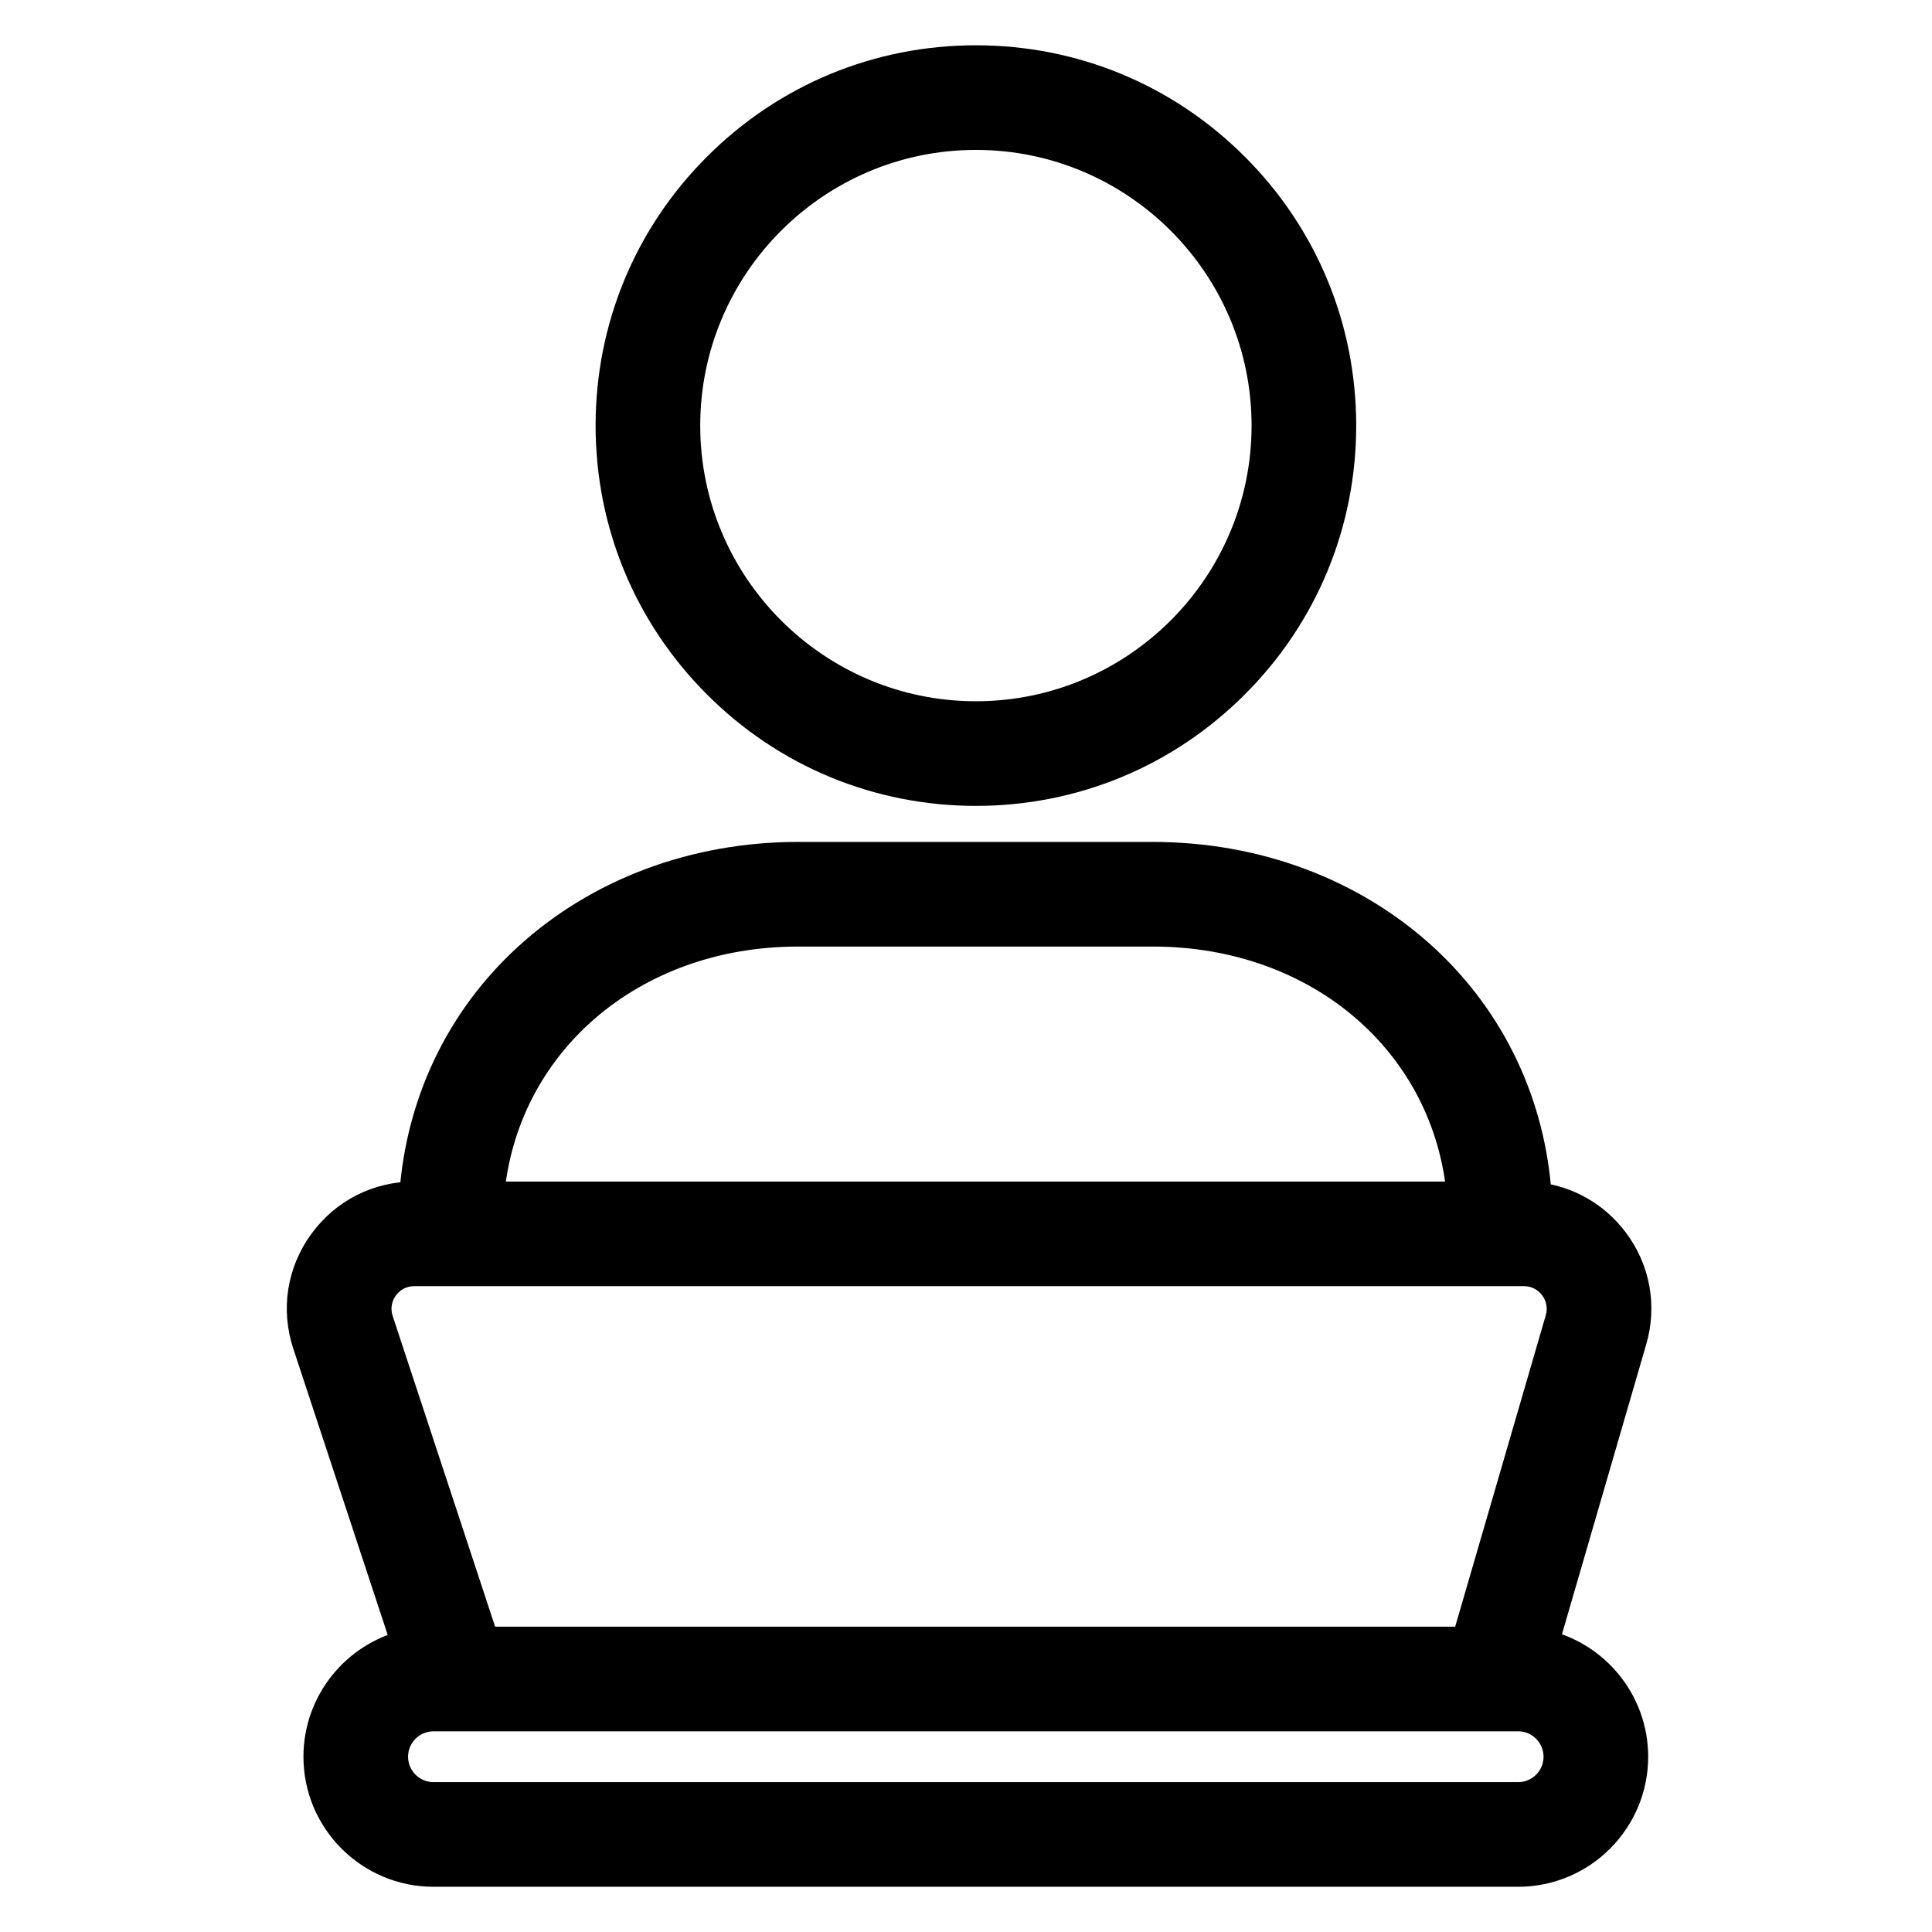
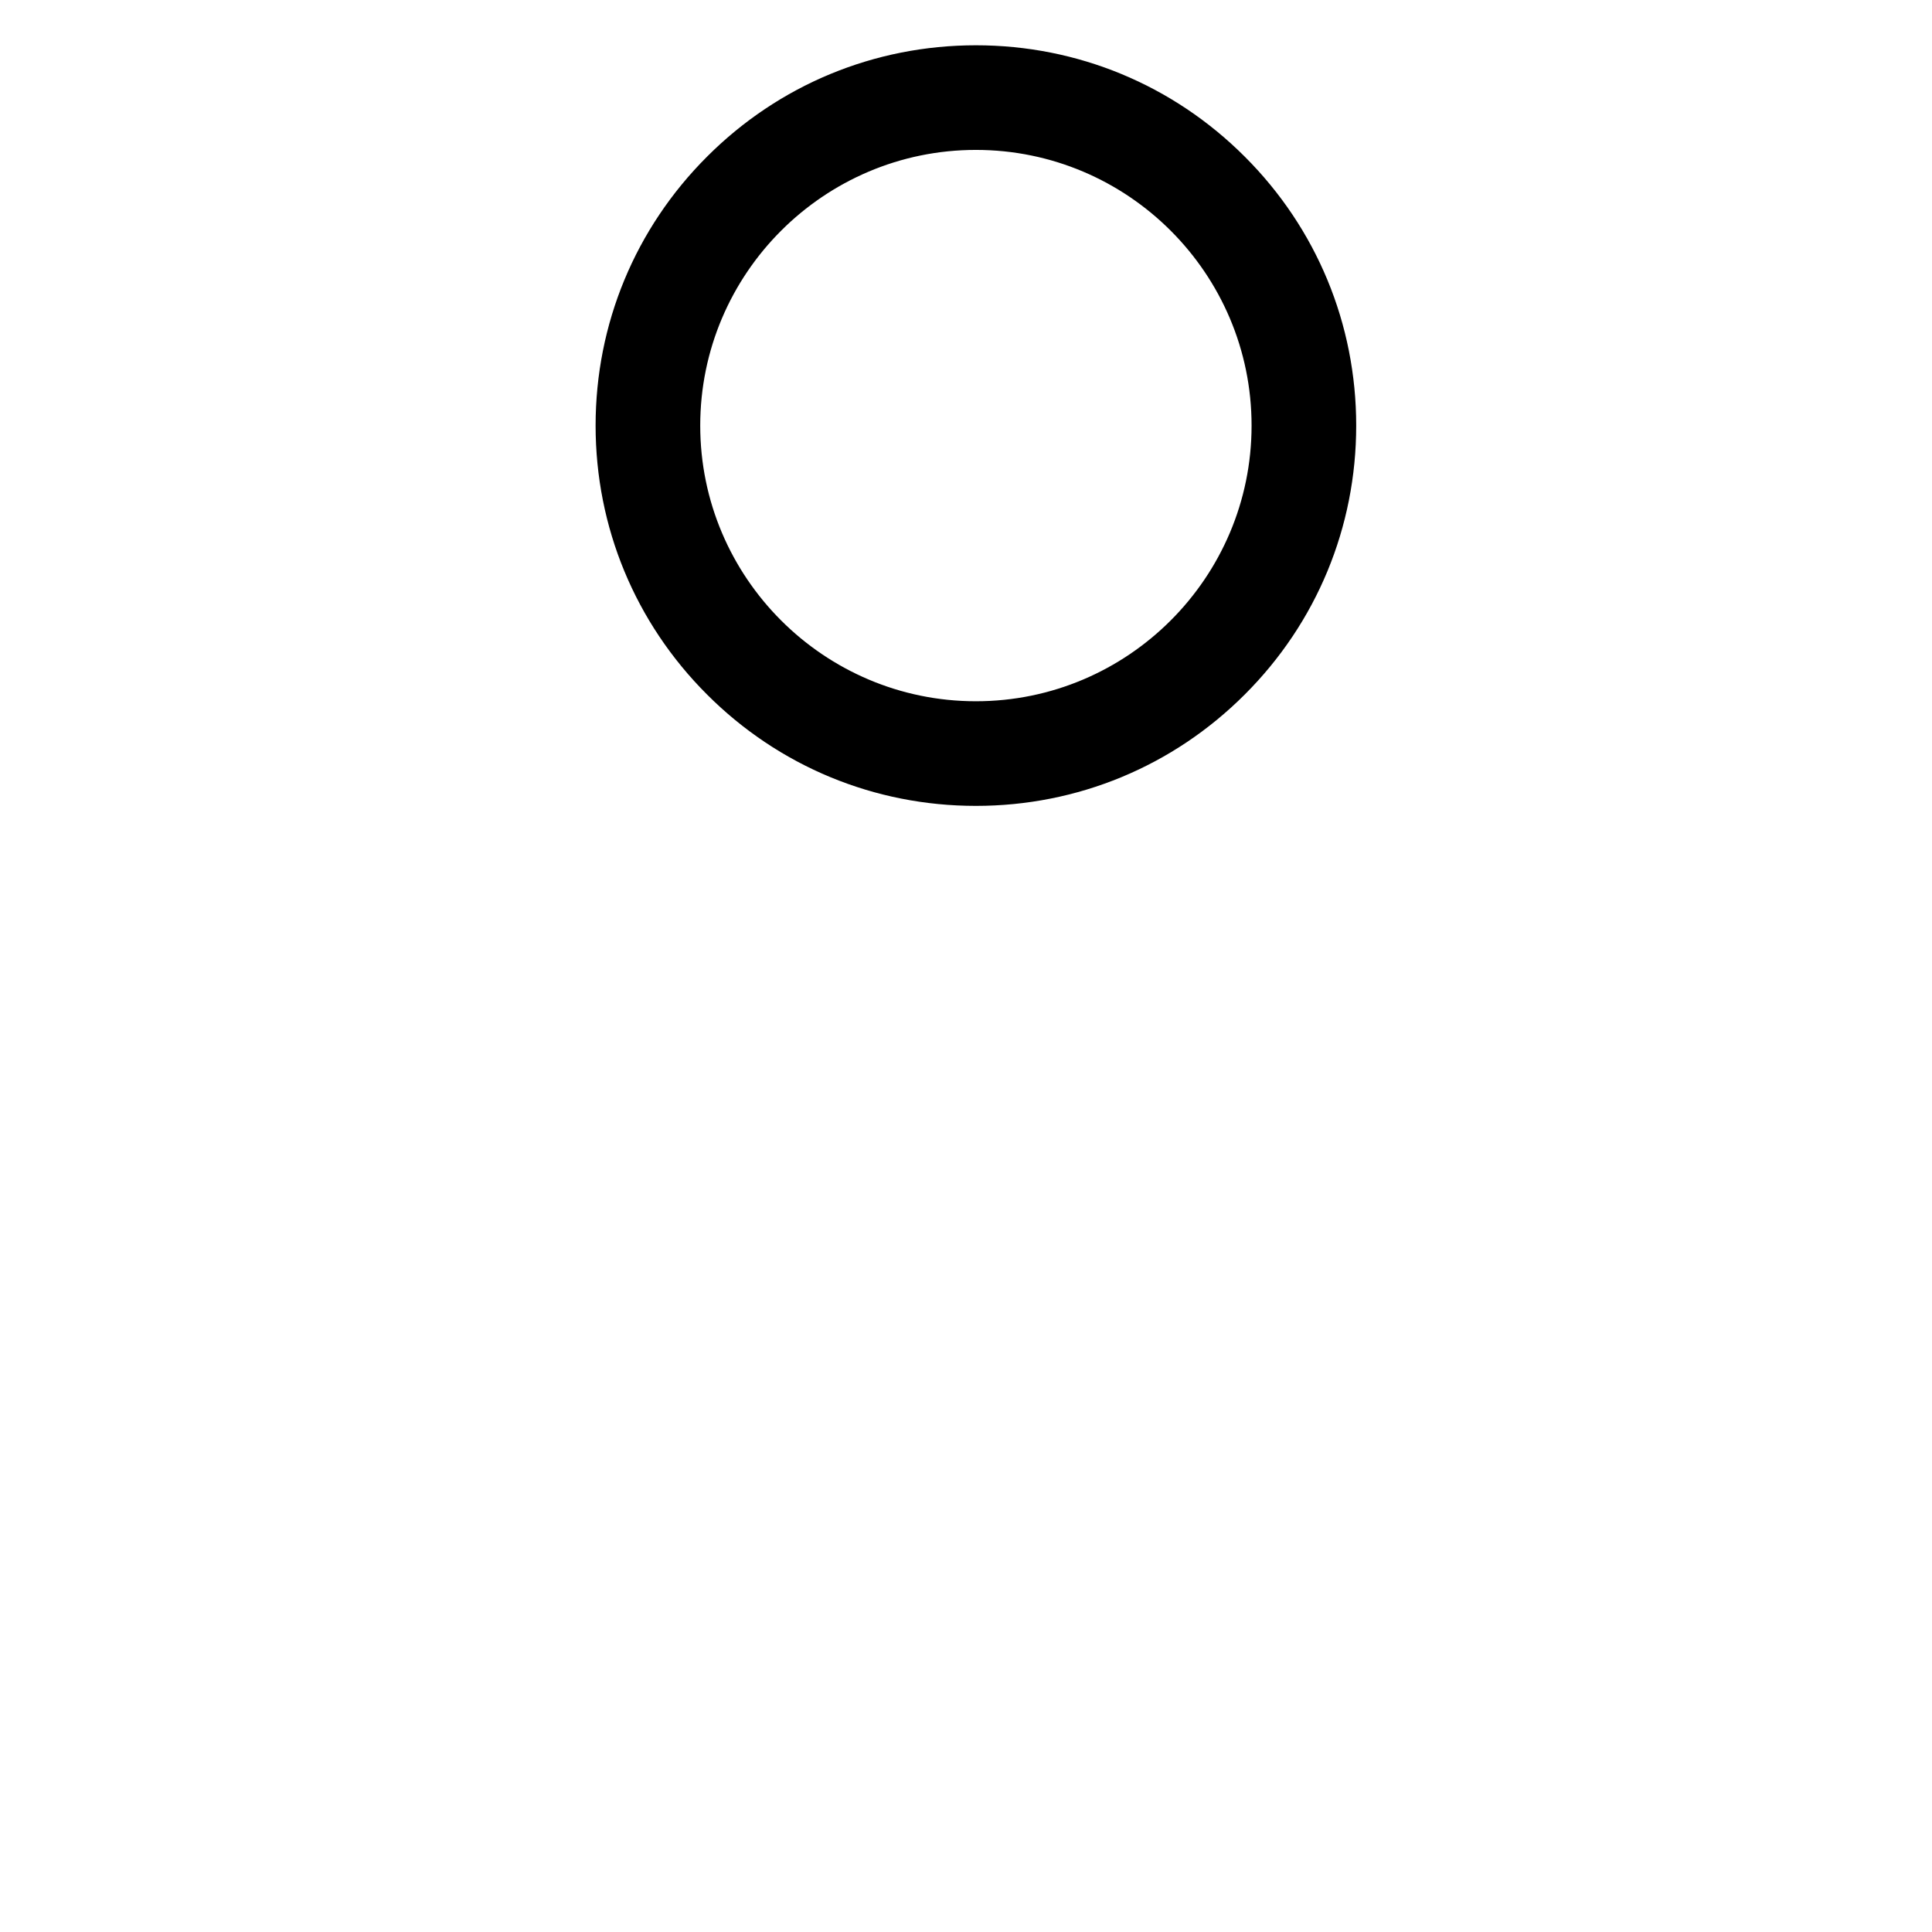
<svg xmlns="http://www.w3.org/2000/svg" width="32" height="32" viewBox="0 0 32 32" fill="none">
  <path d="M16.164 13.098C17.78 13.098 19.299 12.469 20.441 11.326C21.584 10.184 22.213 8.665 22.213 7.049C22.213 5.433 21.584 3.914 20.441 2.772C19.299 1.629 17.78 1 16.164 1C14.548 1 13.029 1.629 11.887 2.772C10.744 3.914 10.115 5.433 10.115 7.049C10.115 8.665 10.744 10.184 11.887 11.326C13.029 12.469 14.548 13.098 16.164 13.098ZM16.164 2.233C18.82 2.233 20.98 4.393 20.98 7.049C20.98 9.704 18.82 11.865 16.164 11.865C13.509 11.865 11.348 9.704 11.348 7.049C11.348 4.393 13.509 2.233 16.164 2.233Z" fill="black" stroke="black" stroke-width="0.5" />
-   <path d="M25.561 27.239L27.026 22.199C27.192 21.632 27.083 21.035 26.728 20.563C26.416 20.148 25.96 19.889 25.452 19.832C25.354 18.3 24.698 16.91 23.582 15.88C22.402 14.794 20.809 14.195 19.095 14.195H13.219C11.505 14.195 9.912 14.794 8.732 15.88C7.618 16.907 6.964 18.294 6.862 19.82H6.862C6.258 19.82 5.709 20.101 5.355 20.59C5.001 21.079 4.906 21.689 5.096 22.262L6.739 27.244C5.901 27.444 5.276 28.199 5.276 29.097C5.276 30.147 6.13 31.001 7.18 31.001H25.145C26.195 31.001 27.049 30.147 27.049 29.097C27.049 28.19 26.411 27.429 25.561 27.239ZM13.219 15.428H19.095C21.873 15.428 24.003 17.288 24.215 19.82H8.099C8.311 17.289 10.441 15.428 13.219 15.428ZM6.354 21.312C6.473 21.148 6.658 21.053 6.862 21.053H25.241C25.44 21.053 25.623 21.144 25.742 21.304C25.862 21.463 25.898 21.664 25.843 21.855L24.29 27.193H8.02L6.267 21.876C6.203 21.683 6.235 21.477 6.354 21.312ZM25.145 29.768H7.18C6.81 29.768 6.509 29.467 6.509 29.097C6.509 28.727 6.81 28.426 7.18 28.426H25.145C25.515 28.426 25.816 28.727 25.816 29.097C25.816 29.467 25.515 29.768 25.145 29.768Z" fill="black" stroke="black" stroke-width="0.5" />
</svg>